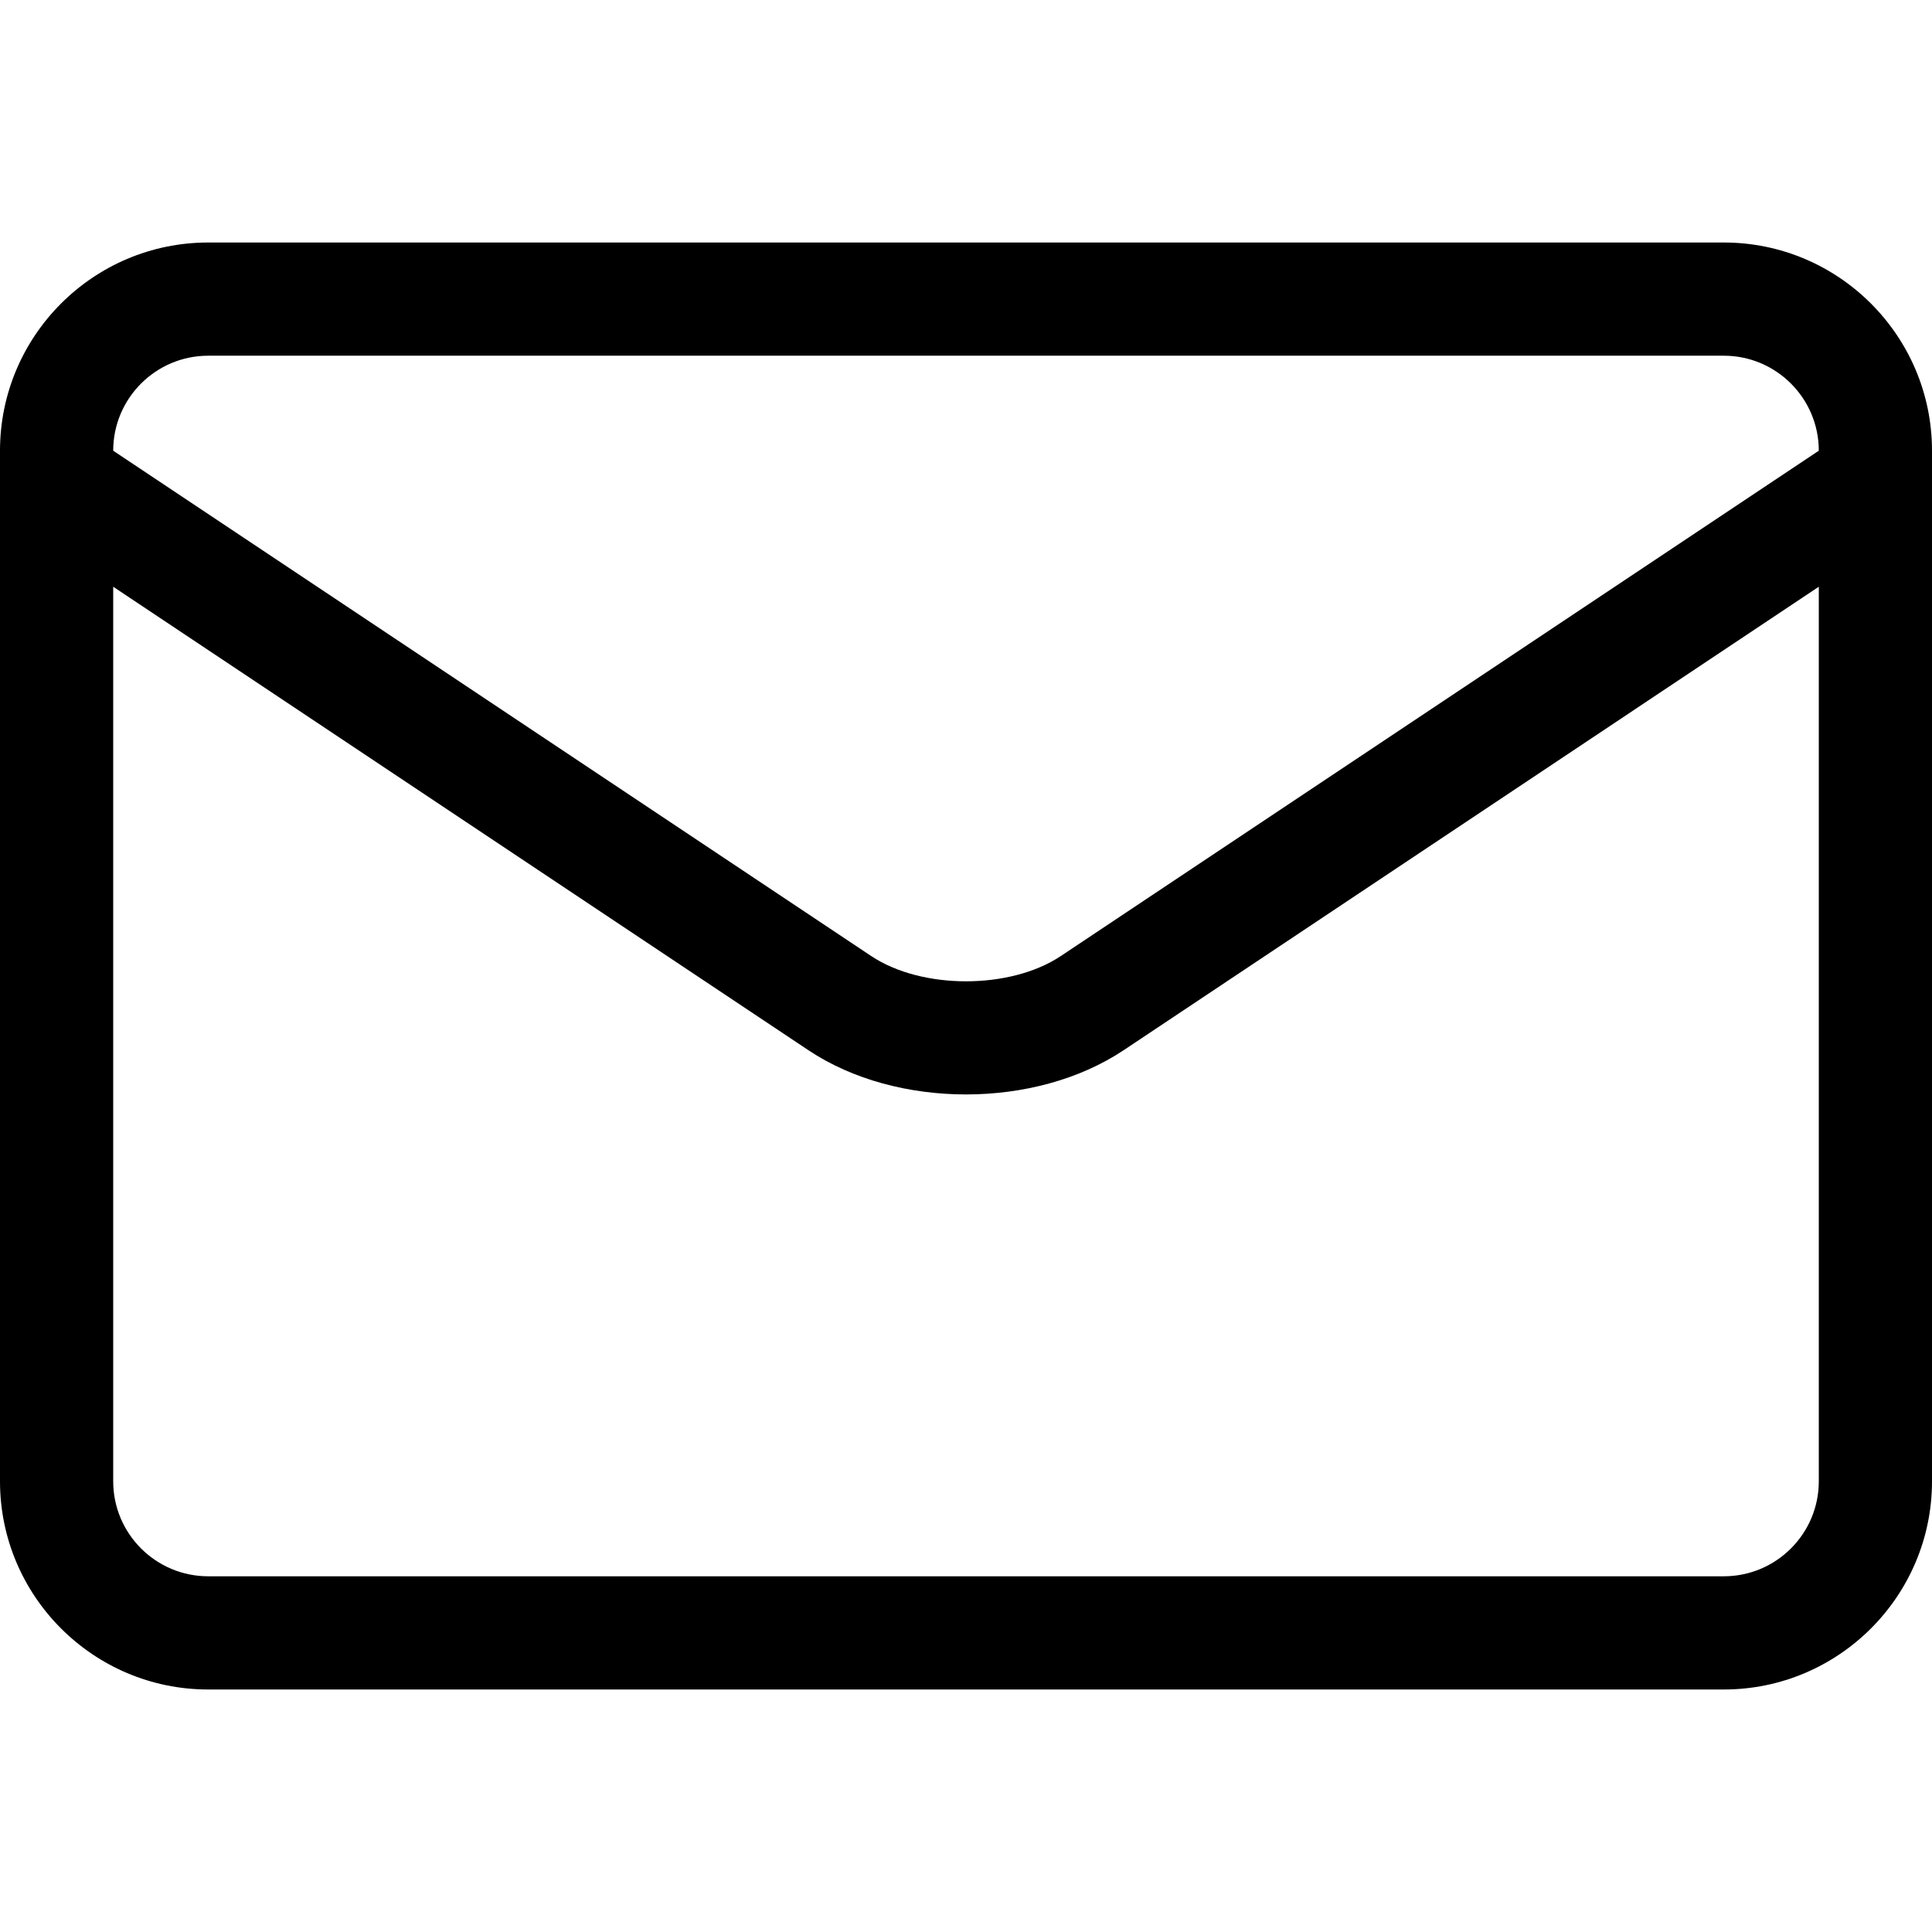
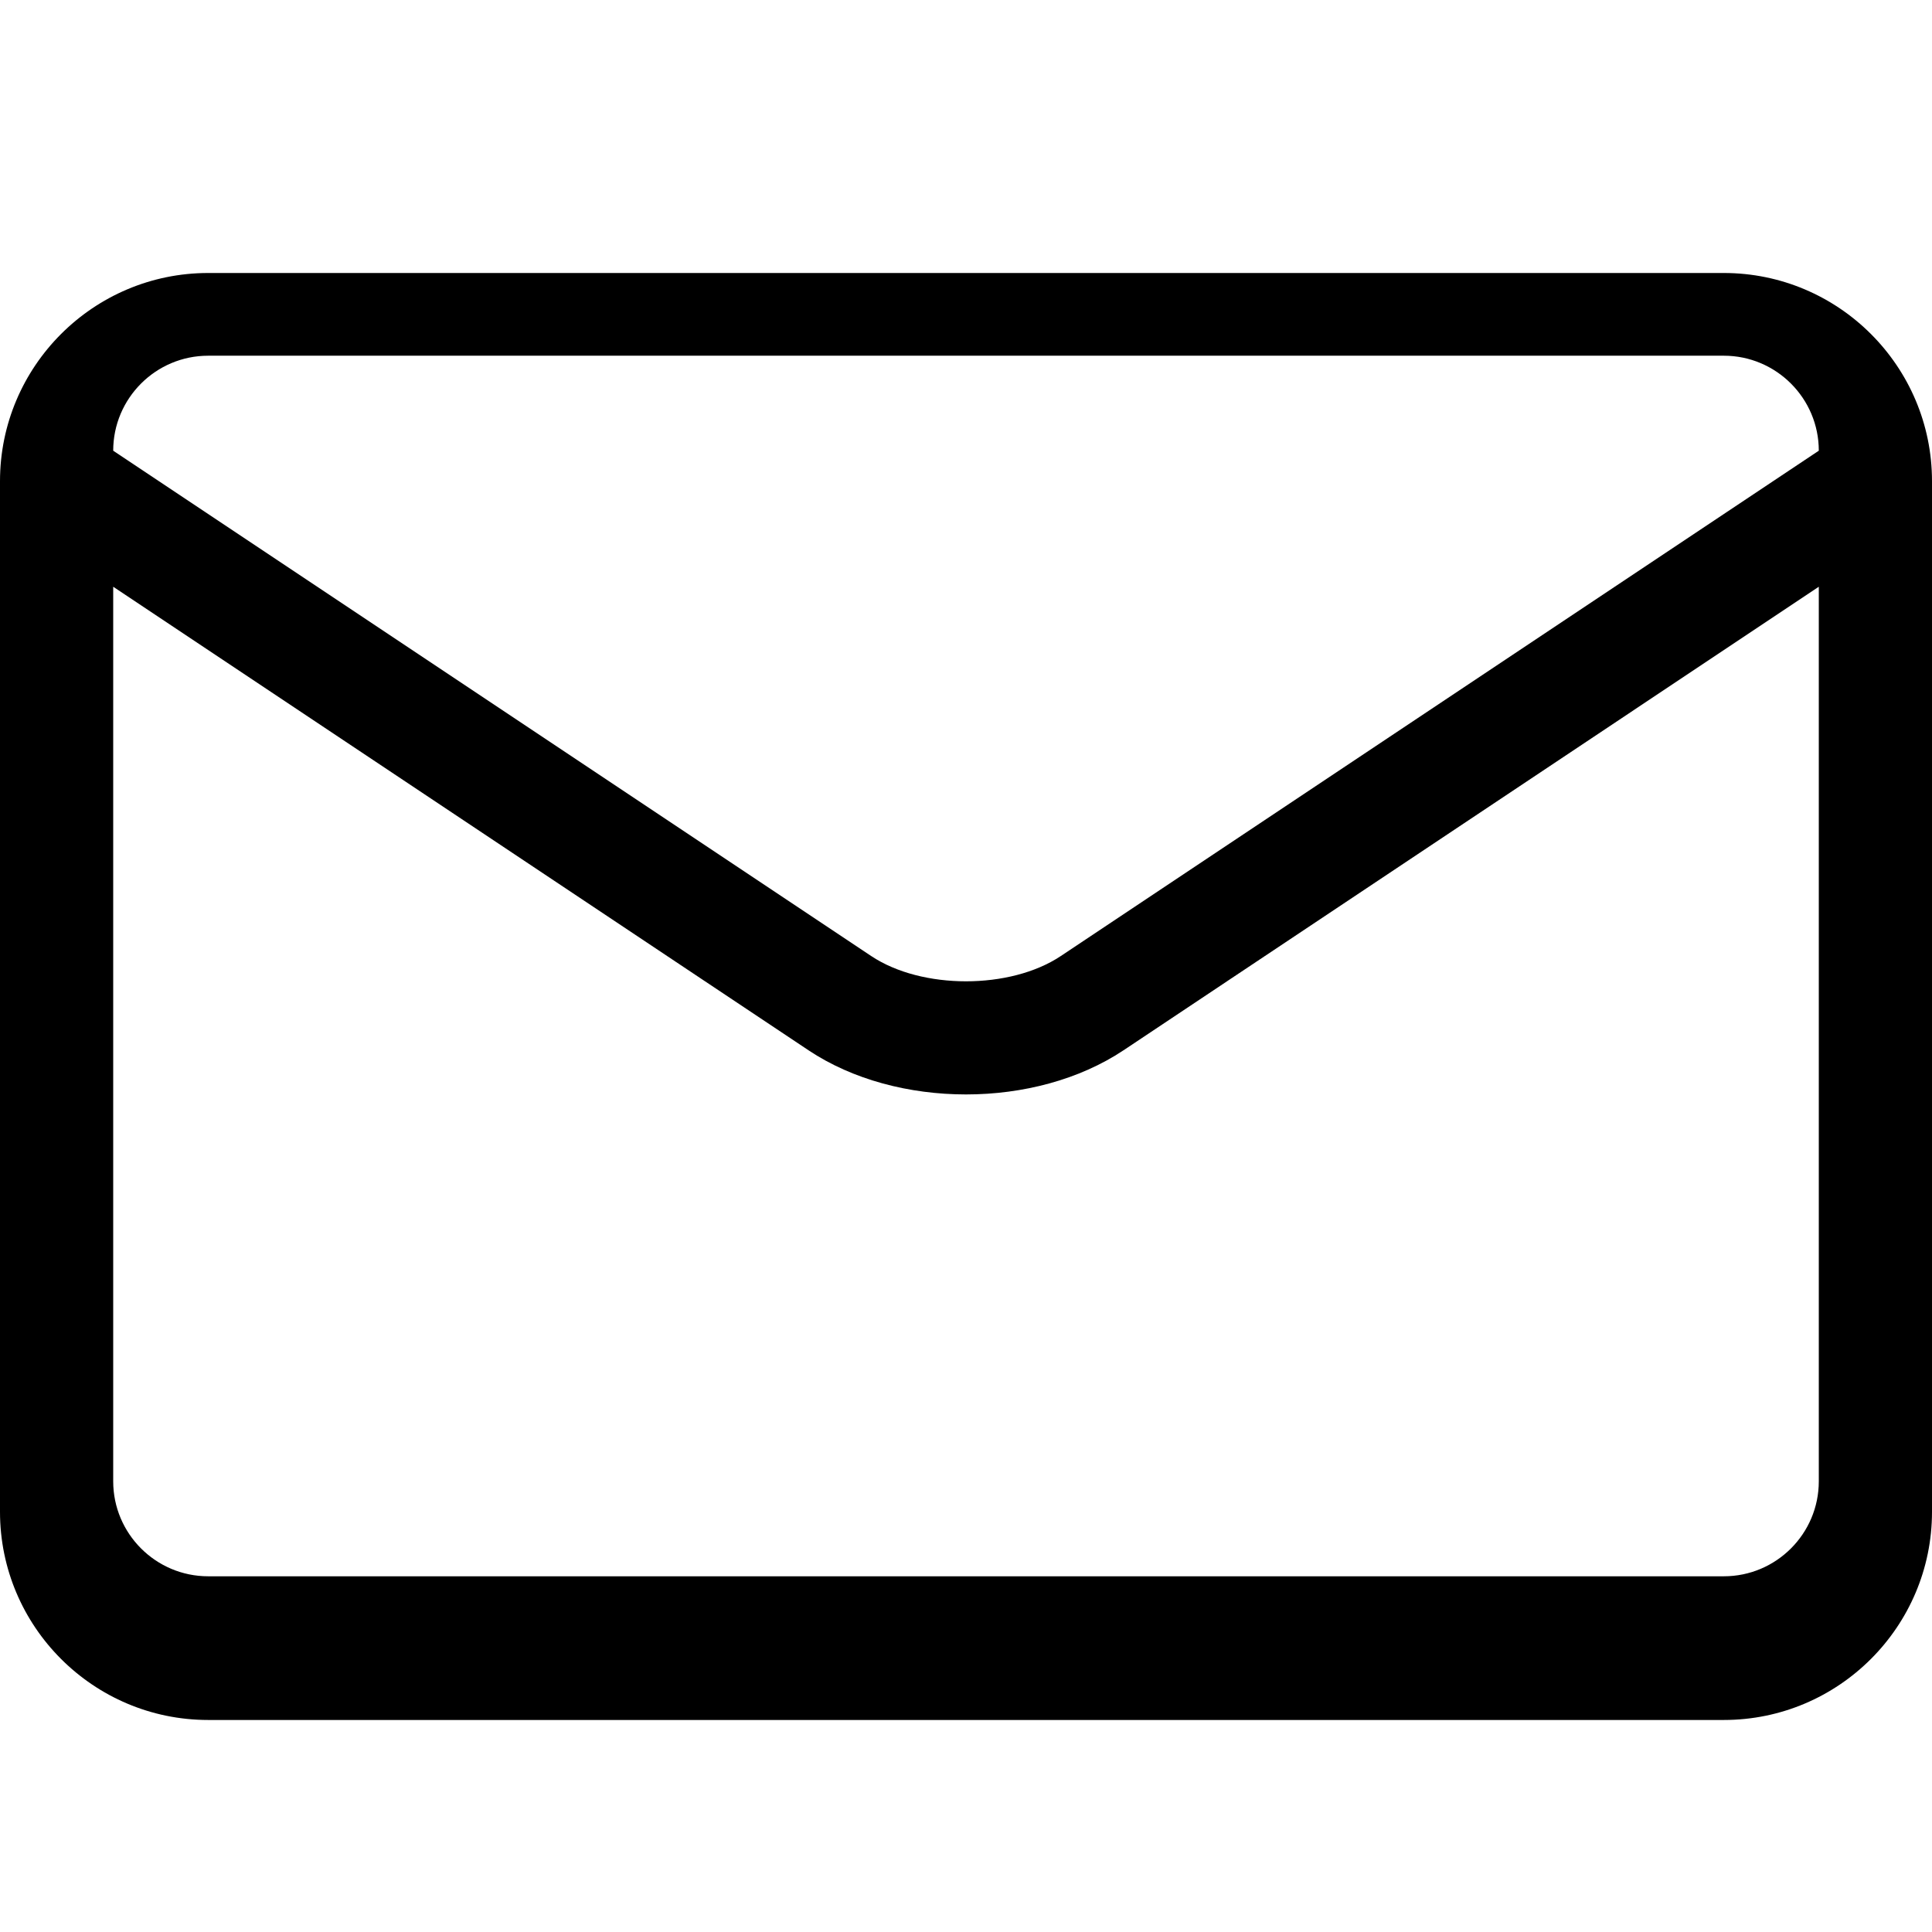
<svg xmlns="http://www.w3.org/2000/svg" id="Capa_1" height="512" viewBox="0 0 511.996 511.996" width="512">
-   <path d="m511.996 127.512v-8.079c0-30.419-24.748-55.166-55.166-55.166h-401.664c-30.419 0-55.166 24.747-55.166 55.166v8.079.059 264.995c0 30.417 24.747 55.163 55.166 55.163h401.667c30.417 0 55.163-24.746 55.163-55.163v-264.995c0-.019 0-.039 0-.059zm-456.83-33.245h401.664c13.876 0 25.166 11.289 25.166 25.166v.007l-200.896 133.93c-13.372 8.915-36.83 8.914-50.2.001l-200.9-133.932v-.007c0-13.876 11.289-25.165 25.166-25.165zm401.667 323.462h-401.667c-13.877 0-25.166-11.288-25.166-25.163v-237.072l184.259 122.838c11.704 7.803 26.719 11.703 41.74 11.703 15.017 0 30.039-3.901 41.742-11.703l184.256-122.838v237.072c-.001 13.875-11.289 25.163-25.164 25.163z" />
+   <path d="m511.996 127.512c0-30.419-24.748-55.166-55.166-55.166h-401.664c-30.419 0-55.166 24.747-55.166 55.166v8.079.059 264.995c0 30.417 24.747 55.163 55.166 55.163h401.667c30.417 0 55.163-24.746 55.163-55.163v-264.995c0-.019 0-.039 0-.059zm-456.83-33.245h401.664c13.876 0 25.166 11.289 25.166 25.166v.007l-200.896 133.93c-13.372 8.915-36.83 8.914-50.2.001l-200.9-133.932v-.007c0-13.876 11.289-25.165 25.166-25.165zm401.667 323.462h-401.667c-13.877 0-25.166-11.288-25.166-25.163v-237.072l184.259 122.838c11.704 7.803 26.719 11.703 41.74 11.703 15.017 0 30.039-3.901 41.742-11.703l184.256-122.838v237.072c-.001 13.875-11.289 25.163-25.164 25.163z" />
</svg>